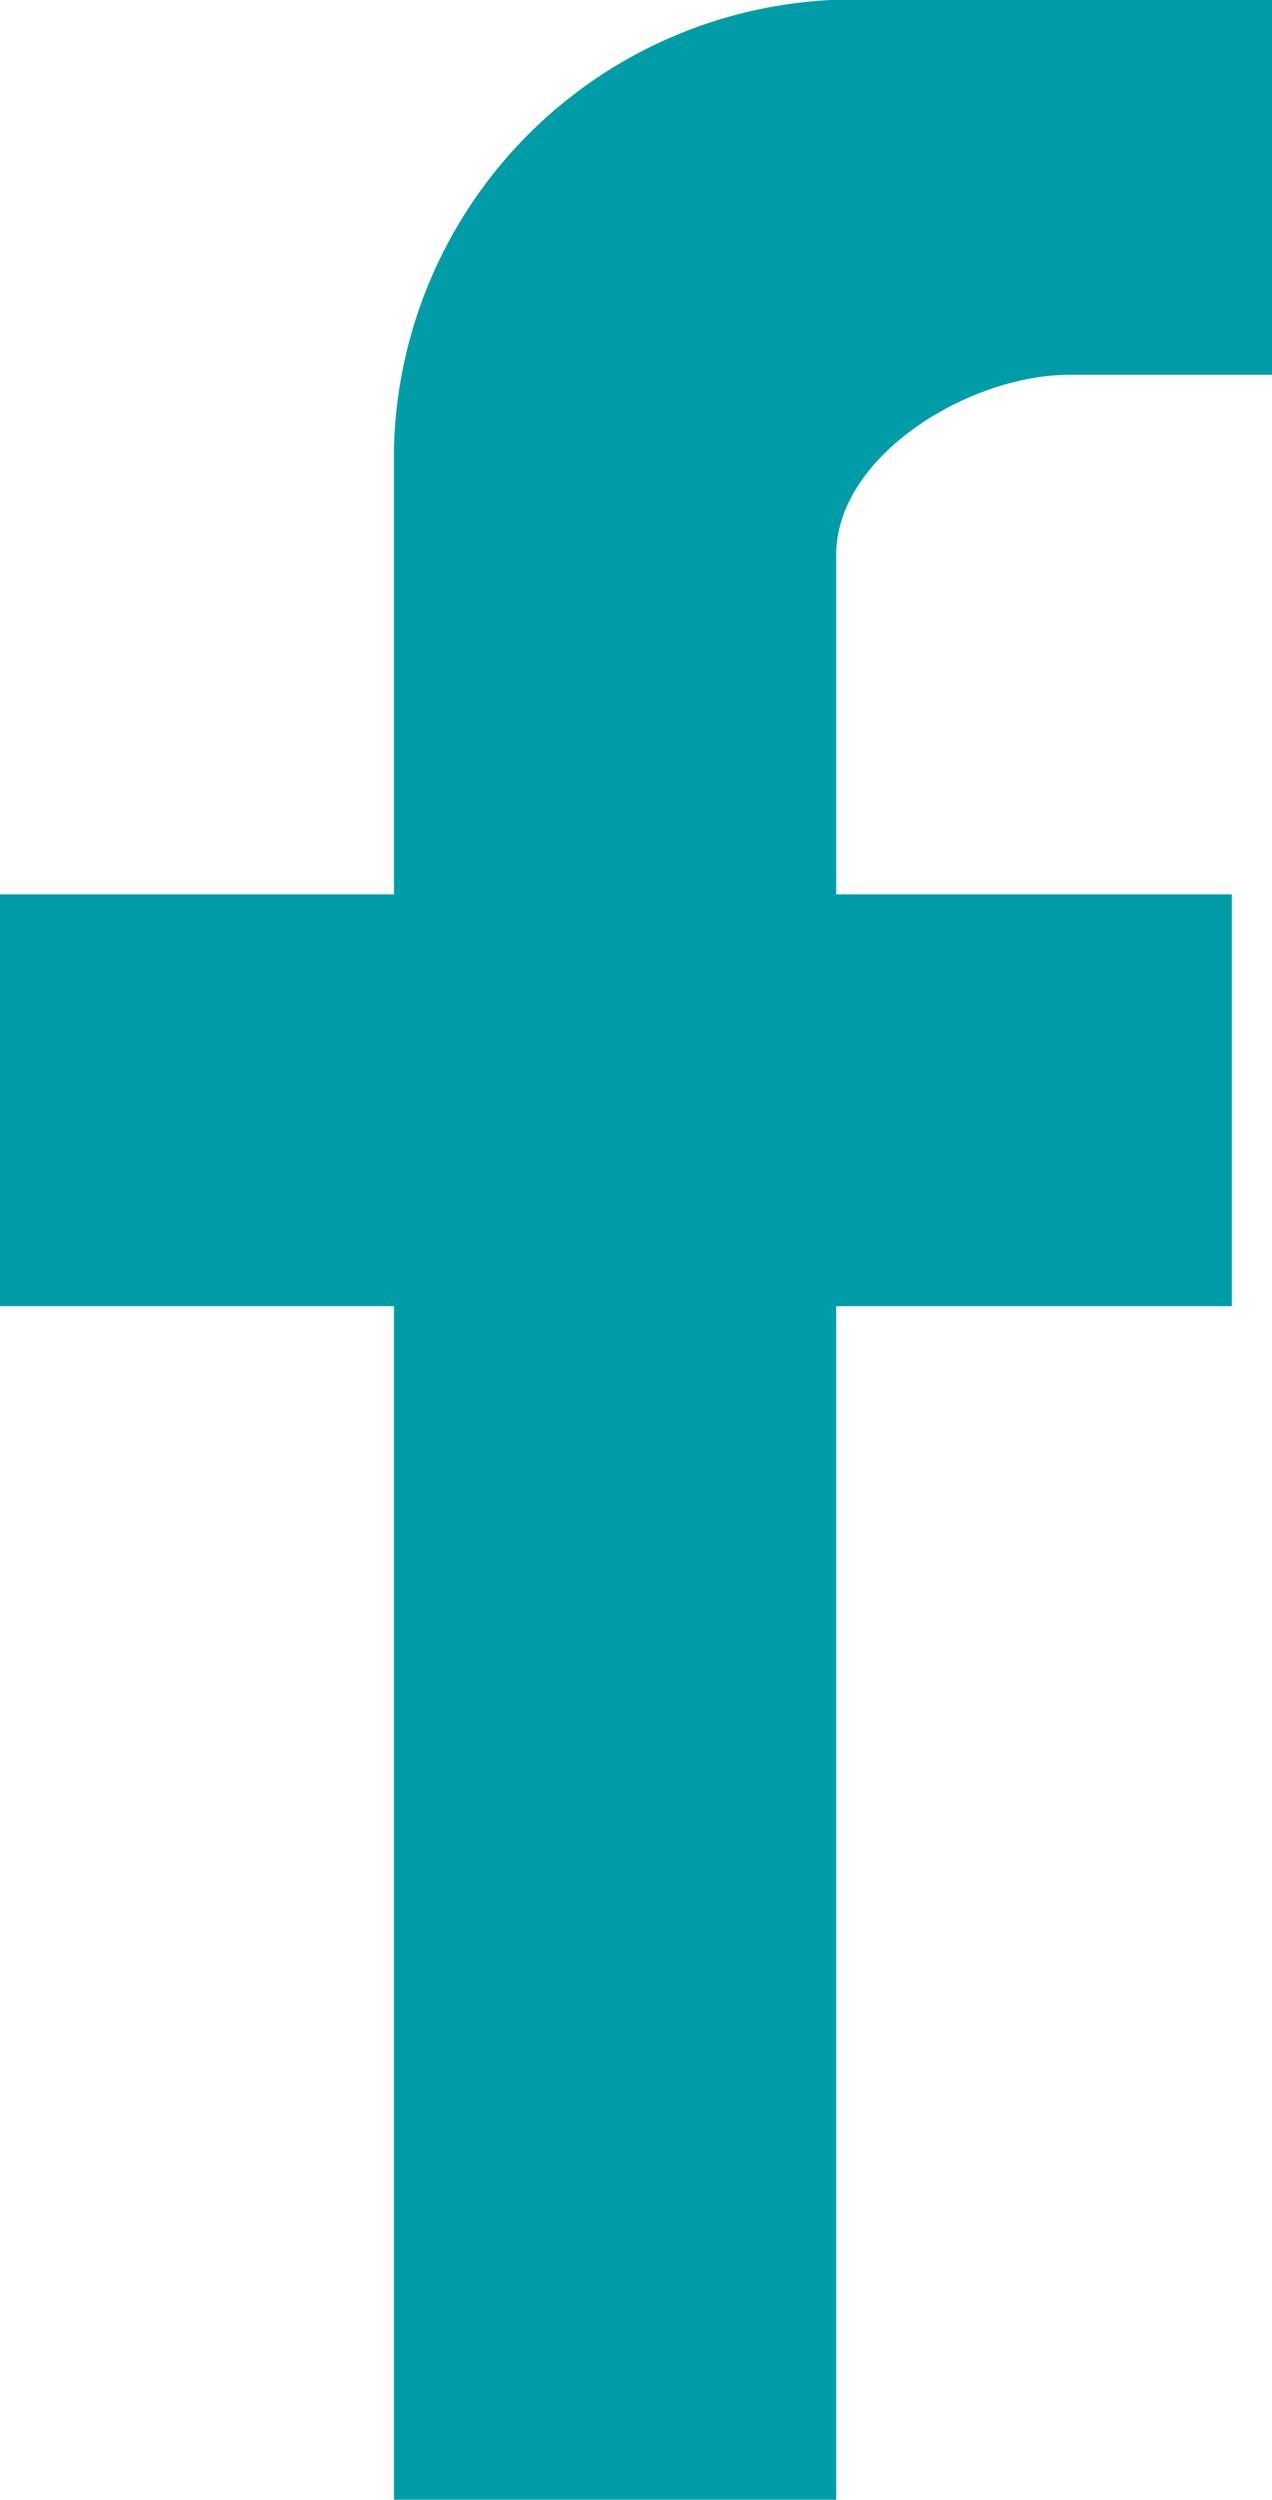
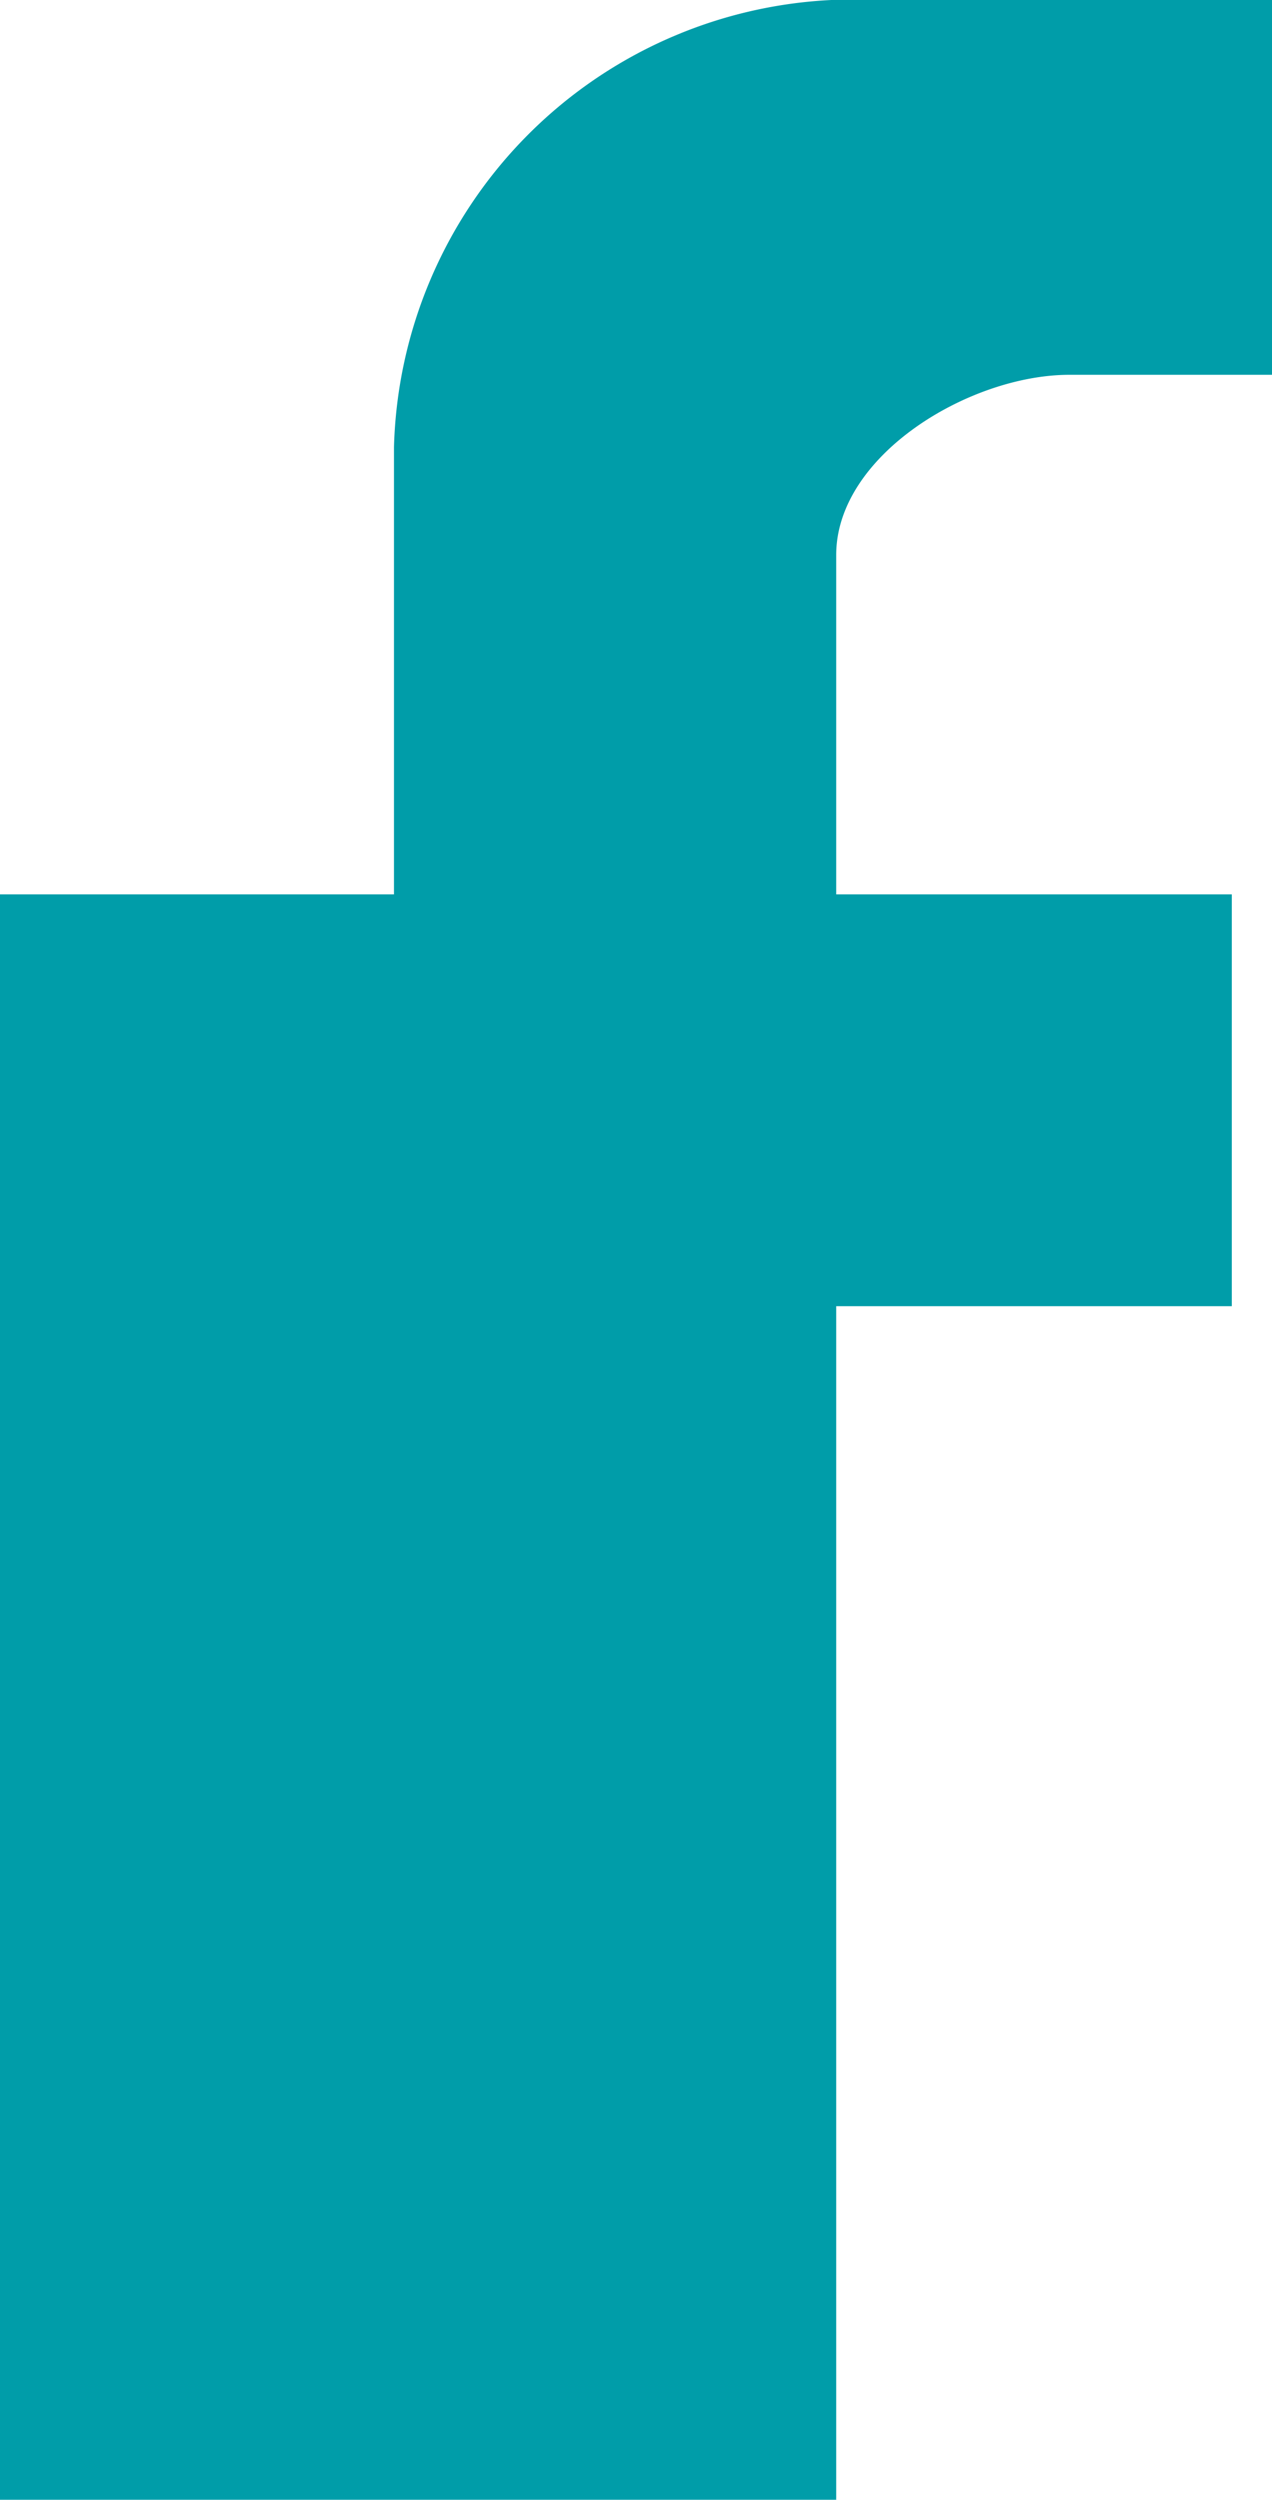
<svg xmlns="http://www.w3.org/2000/svg" viewBox="0 0 7.91 15.54">
  <defs>
    <style>
            .cls-1 {
                fill: #009da9;
            }
        </style>
  </defs>
  <title>facebook</title>
  <g id="Layer_2" data-name="Layer 2">
    <g id="Layer_1-2" data-name="Layer 1">
-       <path class="cls-1" d="M5.2,15.54V8.12H7.66V5.56H5.2V3.45c0-.62.83-1.12,1.45-1.12H7.91V0H5.17A2.86,2.86,0,0,0,2.45,2.78V5.56H0V8.12H2.45v7.42Z" />
+       <path class="cls-1" d="M5.2,15.54V8.12H7.66V5.56H5.2V3.45c0-.62.83-1.12,1.45-1.12H7.91V0H5.17A2.86,2.86,0,0,0,2.45,2.78V5.56H0V8.12v7.42Z" />
    </g>
  </g>
</svg>